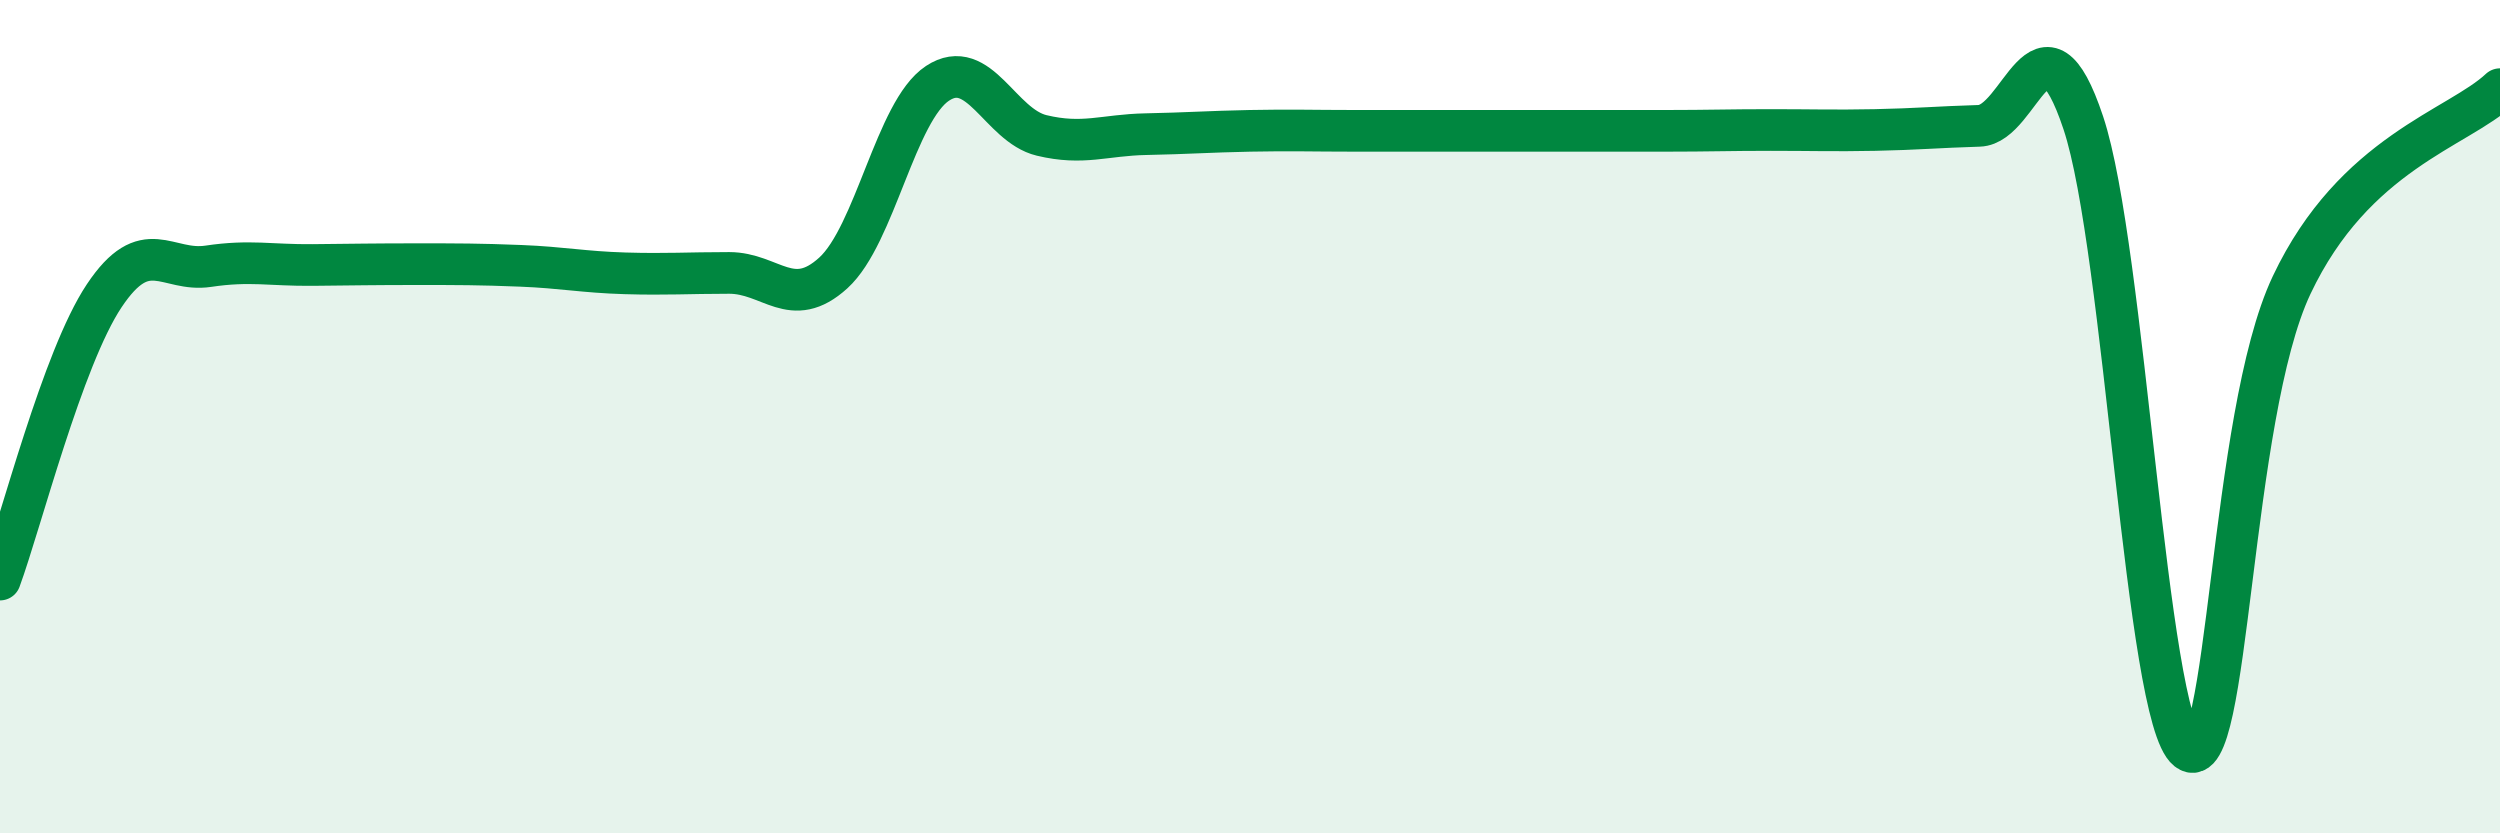
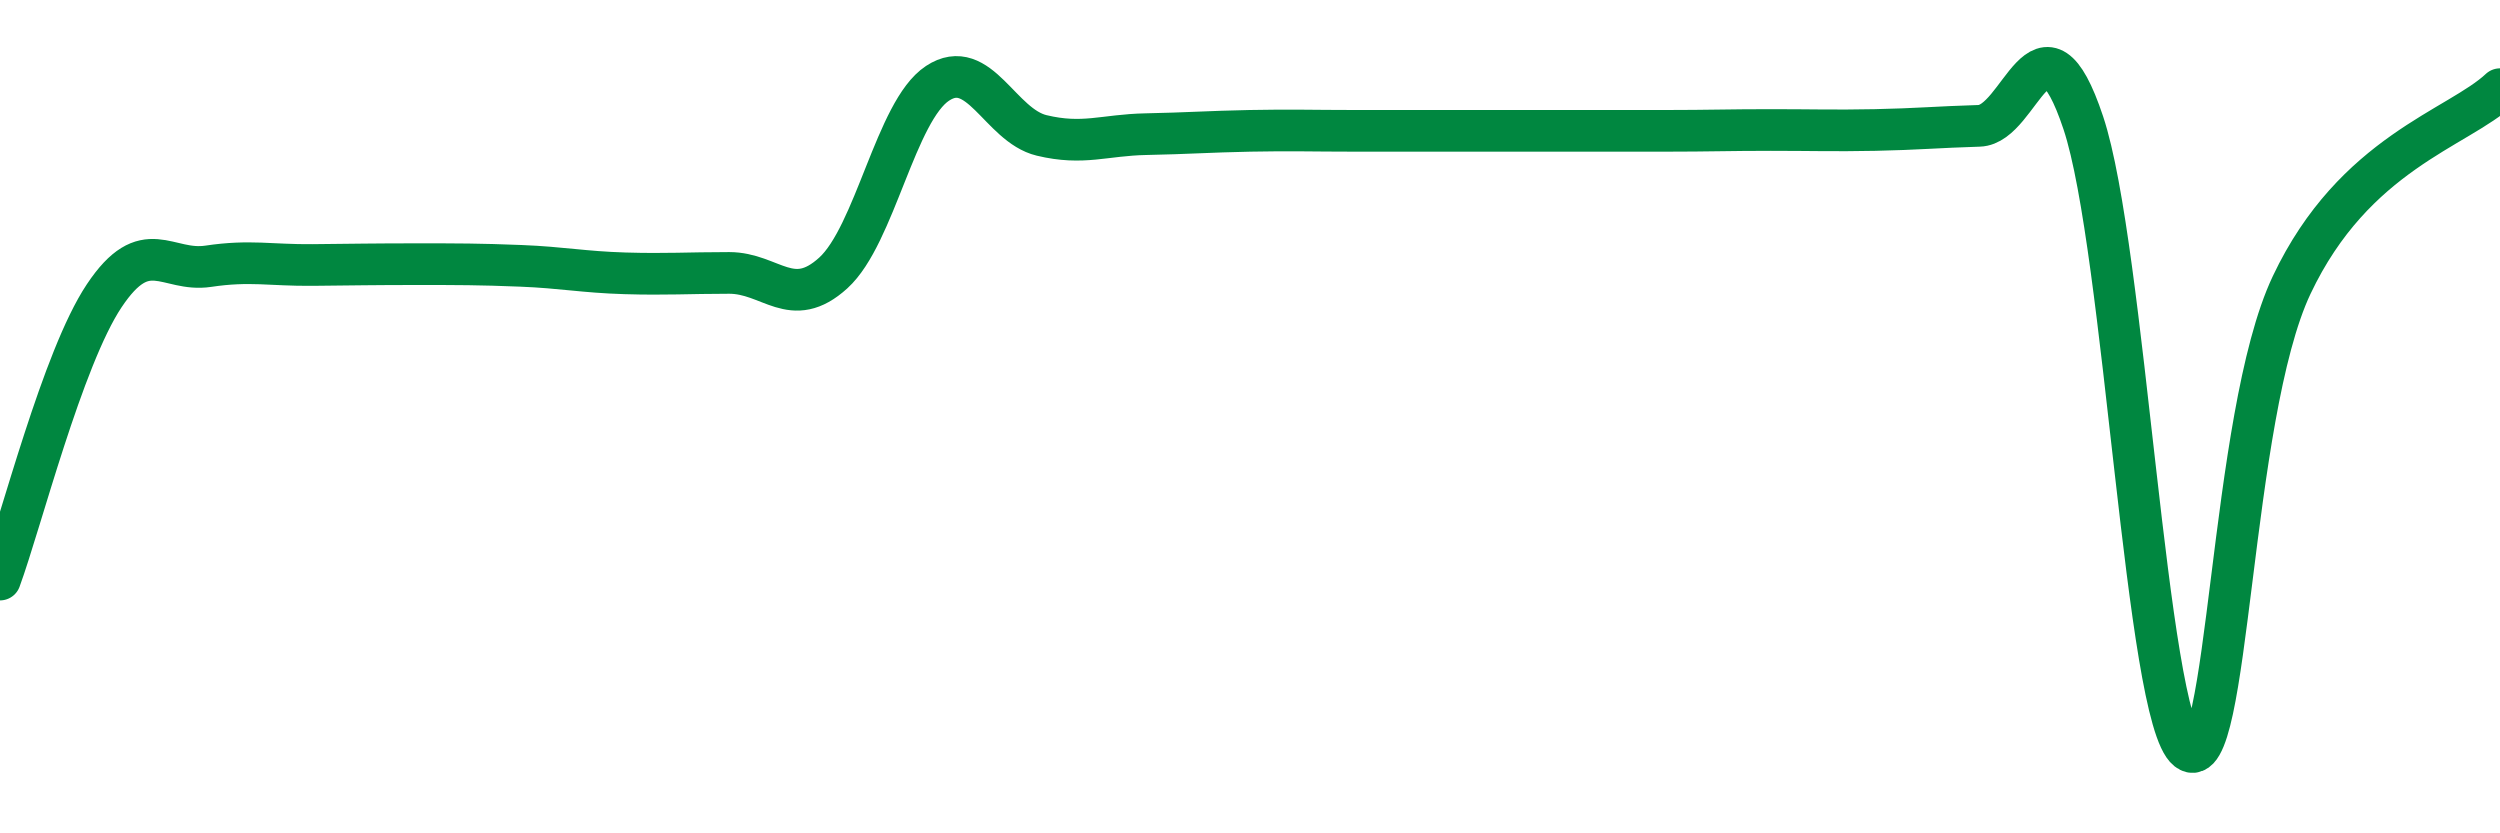
<svg xmlns="http://www.w3.org/2000/svg" width="60" height="20" viewBox="0 0 60 20">
-   <path d="M 0,13.91 C 0.5,12.55 1.5,8.6 2.5,7.1 C 3.5,5.6 4,6.54 5,6.39 C 6,6.24 6.5,6.37 7.5,6.36 C 8.5,6.35 9,6.34 10,6.34 C 11,6.34 11.5,6.34 12.5,6.38 C 13.5,6.42 14,6.53 15,6.56 C 16,6.59 16.5,6.55 17.5,6.55 C 18.5,6.55 19,7.46 20,6.55 C 21,5.64 21.5,2.66 22.5,2 C 23.5,1.34 24,3.01 25,3.25 C 26,3.49 26.5,3.24 27.5,3.22 C 28.5,3.2 29,3.16 30,3.14 C 31,3.12 31.5,3.14 32.5,3.14 C 33.5,3.14 34,3.14 35,3.14 C 36,3.14 36.5,3.14 37.5,3.14 C 38.5,3.14 39,3.14 40,3.14 C 41,3.14 41.5,3.12 42.5,3.12 C 43.5,3.12 44,3.14 45,3.12 C 46,3.1 46.5,3.05 47.5,3.02 C 48.5,2.99 49,-0.05 50,2.95 C 51,5.95 51.5,17.22 52.5,18 C 53.5,18.78 53.5,10.01 55,6.84 C 56.5,3.67 59,3.08 60,2.14L60 20L0 20Z" fill="#008740" opacity="0.1" stroke-linecap="round" stroke-linejoin="round" />
  <path d="M 0,13.91 C 0.5,12.55 1.5,8.6 2.5,7.1 C 3.5,5.6 4,6.54 5,6.39 C 6,6.24 6.5,6.37 7.5,6.36 C 8.5,6.35 9,6.34 10,6.34 C 11,6.34 11.5,6.34 12.5,6.38 C 13.5,6.42 14,6.53 15,6.56 C 16,6.59 16.5,6.55 17.5,6.55 C 18.5,6.55 19,7.46 20,6.55 C 21,5.64 21.5,2.66 22.5,2 C 23.5,1.34 24,3.01 25,3.25 C 26,3.49 26.5,3.24 27.5,3.22 C 28.5,3.2 29,3.16 30,3.14 C 31,3.12 31.5,3.14 32.5,3.14 C 33.5,3.14 34,3.14 35,3.14 C 36,3.14 36.5,3.14 37.5,3.14 C 38.5,3.14 39,3.14 40,3.14 C 41,3.14 41.5,3.12 42.5,3.12 C 43.5,3.12 44,3.14 45,3.12 C 46,3.1 46.5,3.05 47.5,3.02 C 48.5,2.99 49,-0.05 50,2.95 C 51,5.95 51.5,17.22 52.5,18 C 53.5,18.78 53.5,10.01 55,6.84 C 56.5,3.67 59,3.08 60,2.14" stroke="#008740" stroke-width="1" fill="none" stroke-linecap="round" stroke-linejoin="round" />
</svg>